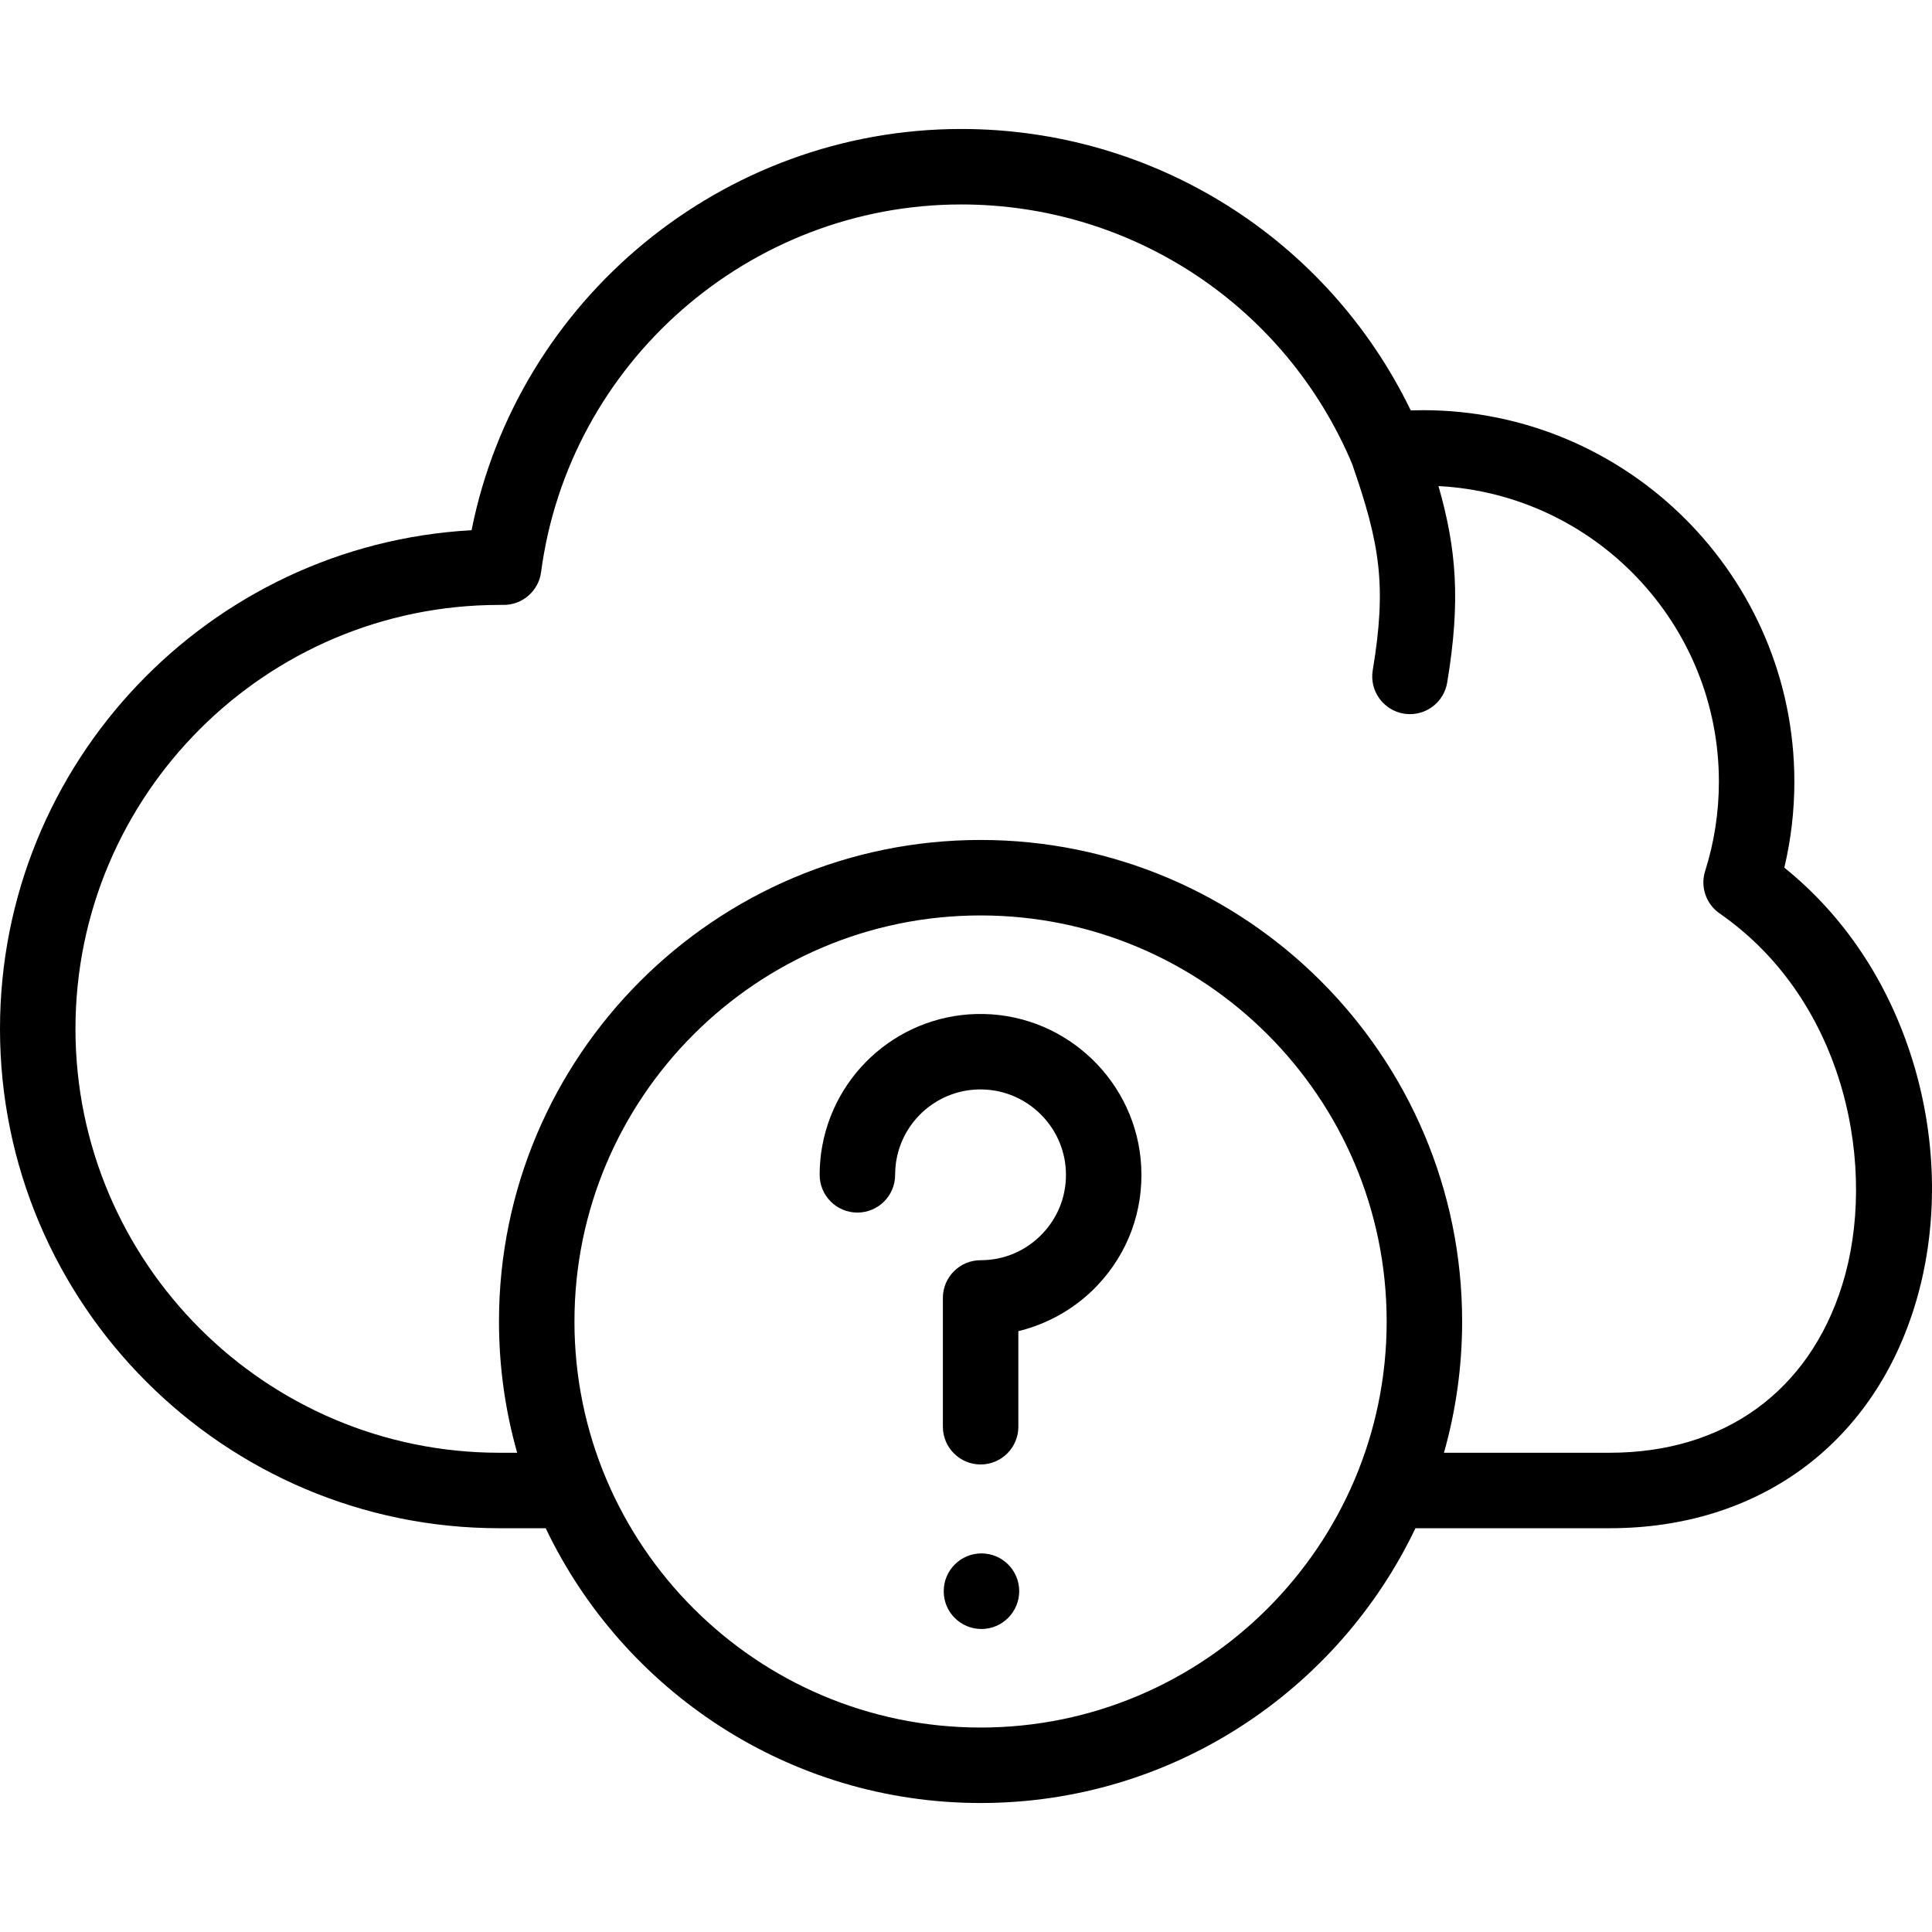
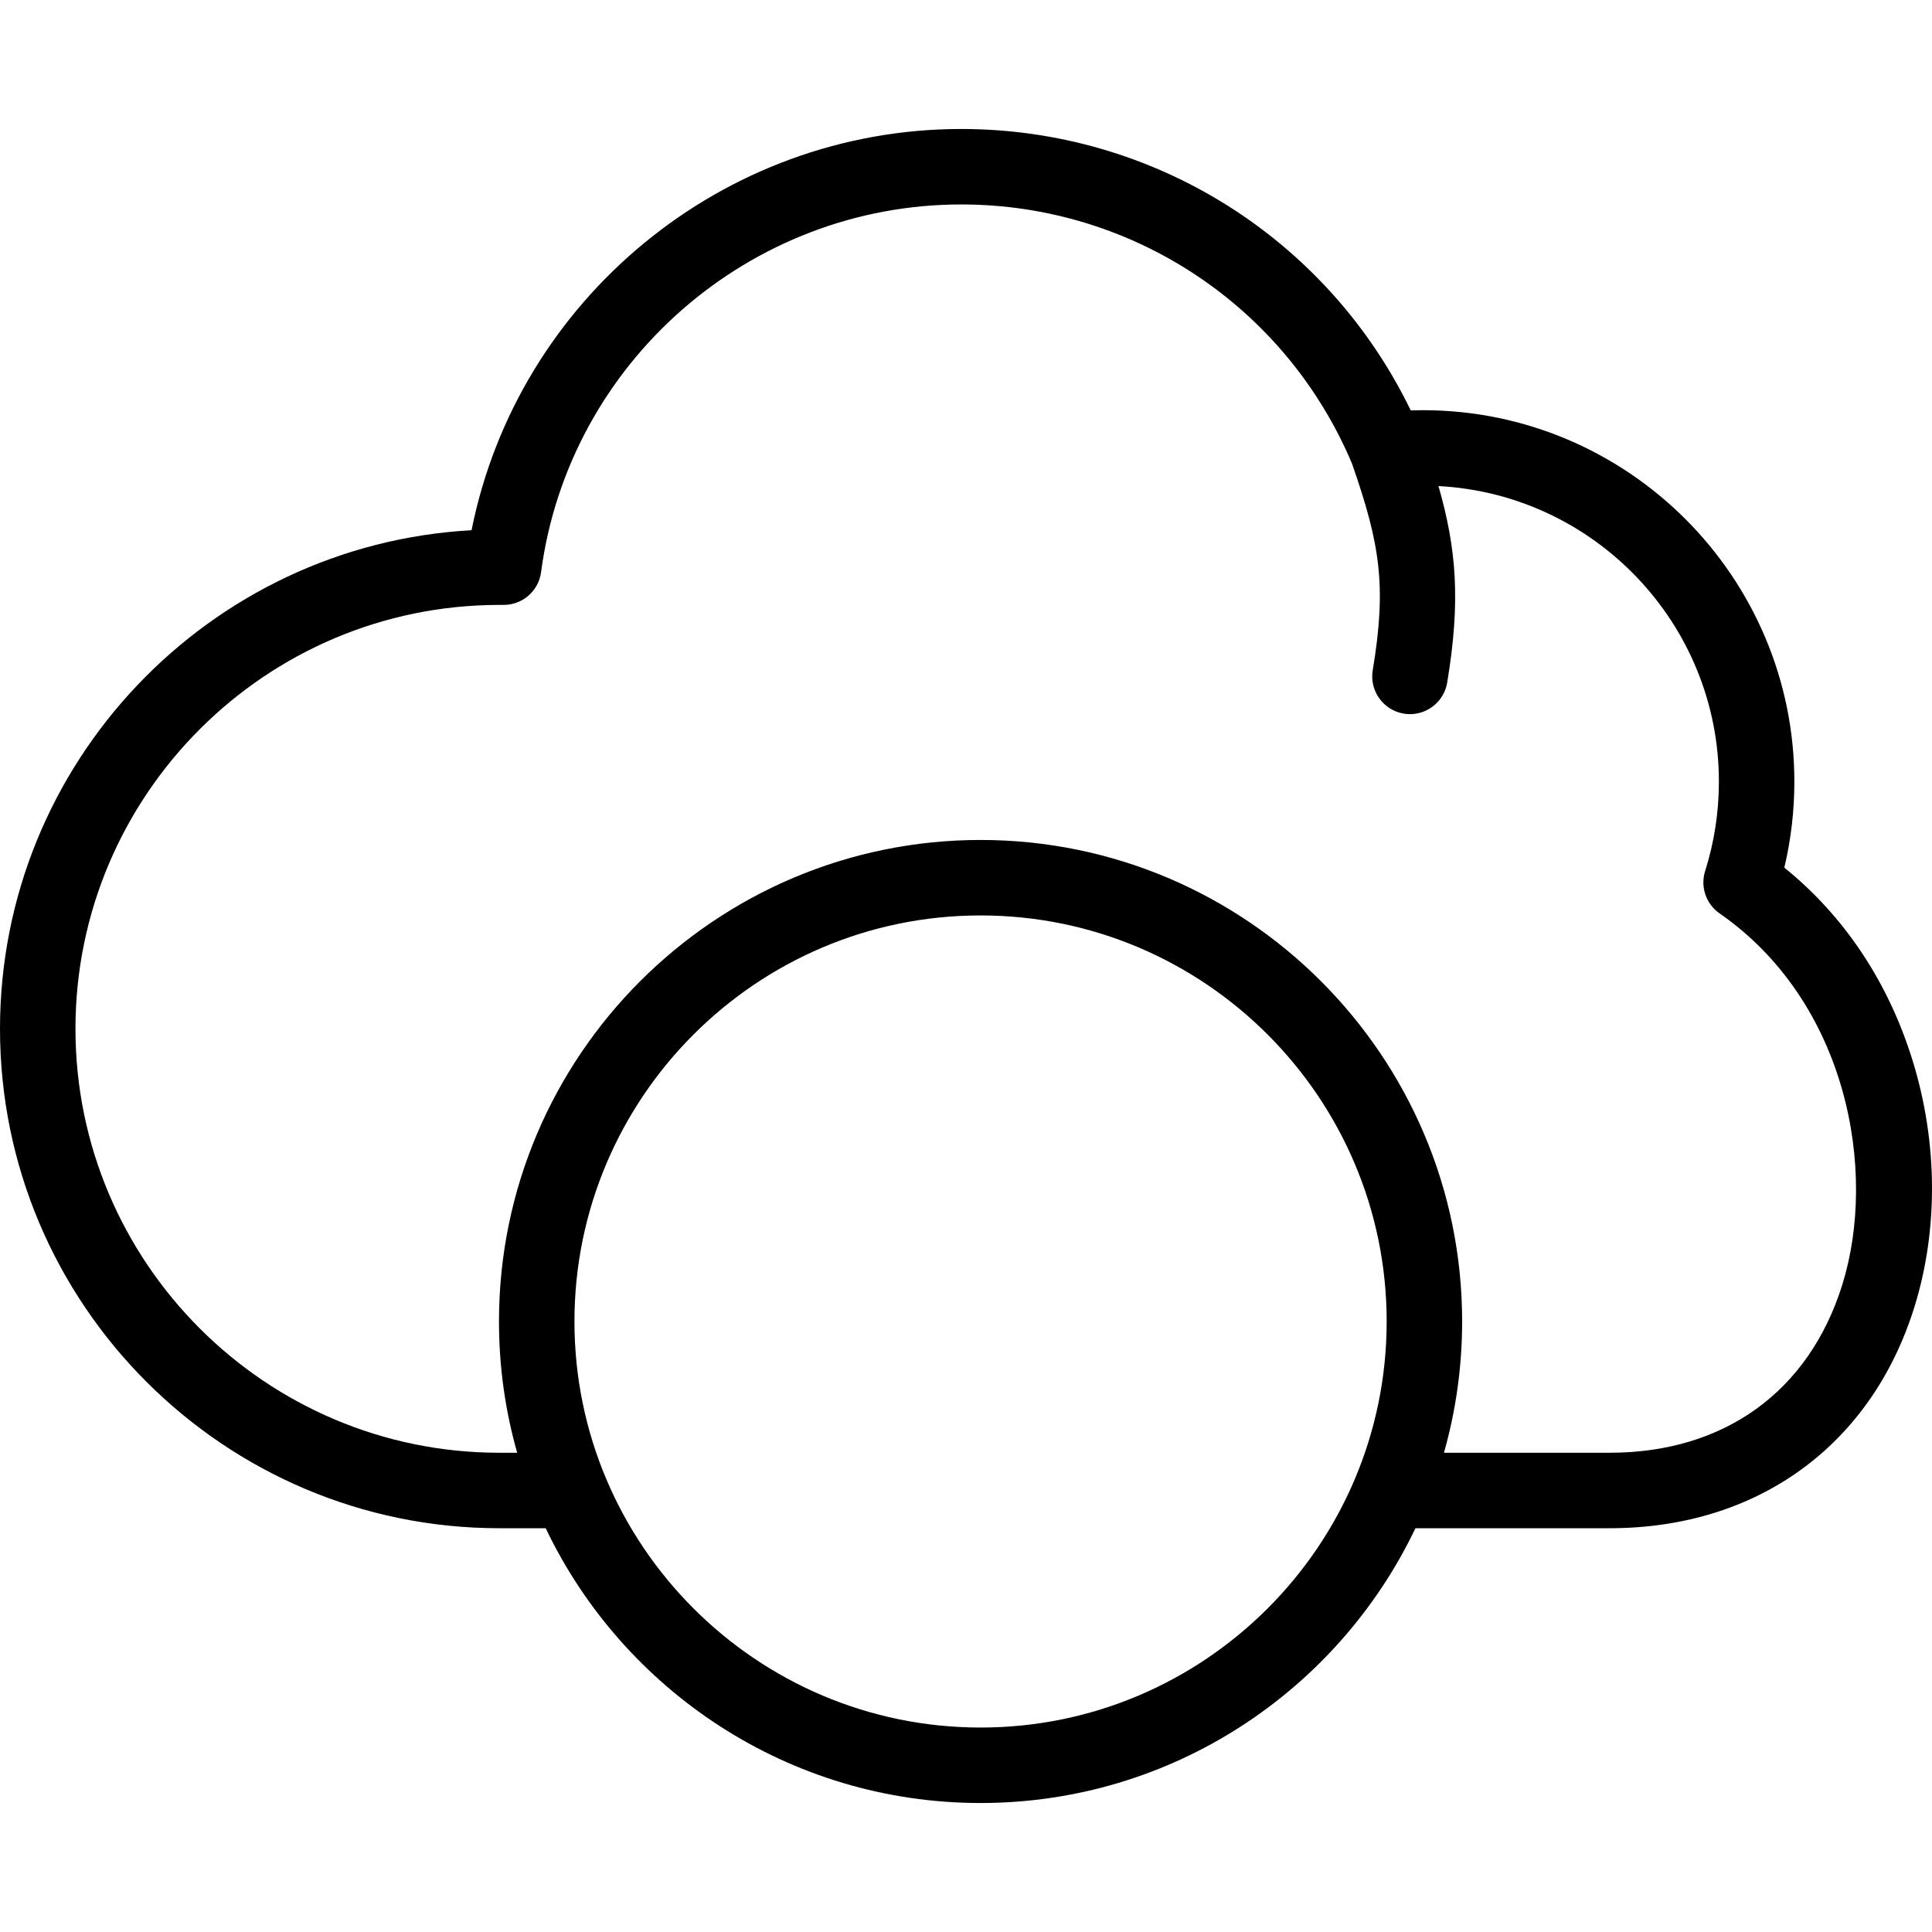
<svg xmlns="http://www.w3.org/2000/svg" id="Capa_1" height="512" viewBox="0 0 512 512" width="512">
  <g>
-     <path d="m260.099 411.67c-5.523 0-10 4.477-10 10v.057c0 5.522 4.477 9.972 10 9.972s10-4.506 10-10.028c0-5.524-4.477-10.001-10-10.001z" />
-     <path d="m260.727 268.721c-21.605-.451-40.088 15.326-43.112 36.752-.268 2.026-.397 3.947-.397 5.872 0 5.522 4.477 10 10 10s10-4.477 10-10c0-1.04.074-2.105.213-3.166 1.599-11.327 11.43-19.723 22.893-19.463 11.801.236 21.523 9.644 22.133 21.428.331 6.266-1.86 12.22-6.17 16.763-4.321 4.555-10.15 7.063-16.414 7.063-5.523 0-10 4.477-10 10v34.129c0 5.522 4.477 10 10 10s10-4.477 10-10v-25.329c7.924-1.926 15.241-6.106 20.924-12.097 8.125-8.565 12.256-19.782 11.633-31.572-1.15-22.196-19.469-39.933-41.703-40.38z" />
    <path d="m506.864 281.074c-6.418-20.775-18.106-38.317-34-51.139 1.767-7.441 2.66-15.079 2.66-22.79 0-54.279-44.16-98.44-98.44-98.44-1.075 0-2.15.018-3.224.053-22.076-45.538-68.071-74.575-119.118-74.575-63.221 0-117.558 45.143-129.772 106.331-69.561 3.835-124.97 61.637-124.97 132.139 0 72.974 59.368 132.343 132.342 132.343h12.271c20.542 43.022 64.483 72.821 115.259 72.821 50.765 0 94.696-29.799 115.233-72.821h51.471c39.084 0 69.259-21.867 80.718-58.492 6.419-20.517 6.266-43.753-.43-65.43zm-246.992 176.743c-59.351 0-107.637-48.273-107.637-107.609s48.286-107.608 107.637-107.608c59.336 0 107.609 48.273 107.609 107.609s-48.273 107.608-107.609 107.608zm228.335-117.286c-8.841 28.258-31.304 44.465-61.63 44.465h-43.916c3.139-11.063 4.82-22.733 4.82-34.788 0-70.363-57.245-127.609-127.609-127.609-70.379 0-127.637 57.245-127.637 127.609 0 12.055 1.682 23.724 4.821 34.788h-4.714c-61.946 0-112.342-50.397-112.342-112.343 0-61.945 50.397-112.342 112.343-112.342h1.134c5.015 0 9.254-3.715 9.913-8.686 7.362-55.551 55.233-97.442 111.352-97.442 45.309 0 85.927 26.951 103.556 68.68 7.408 21.291 9.234 32.279 5.493 54.747-.907 5.448 2.774 10.599 8.222 11.507.556.093 1.108.138 1.654.138 4.8 0 9.037-3.468 9.852-8.359 3.597-21.608 2.465-35.463-2.307-52.08 41.341 2.154 74.313 36.463 74.313 78.331 0 8.075-1.226 16.044-3.644 23.684-1.323 4.181.231 8.735 3.834 11.234 33.783 23.431 41.955 68.22 32.492 98.466z" />
  </g>
</svg>